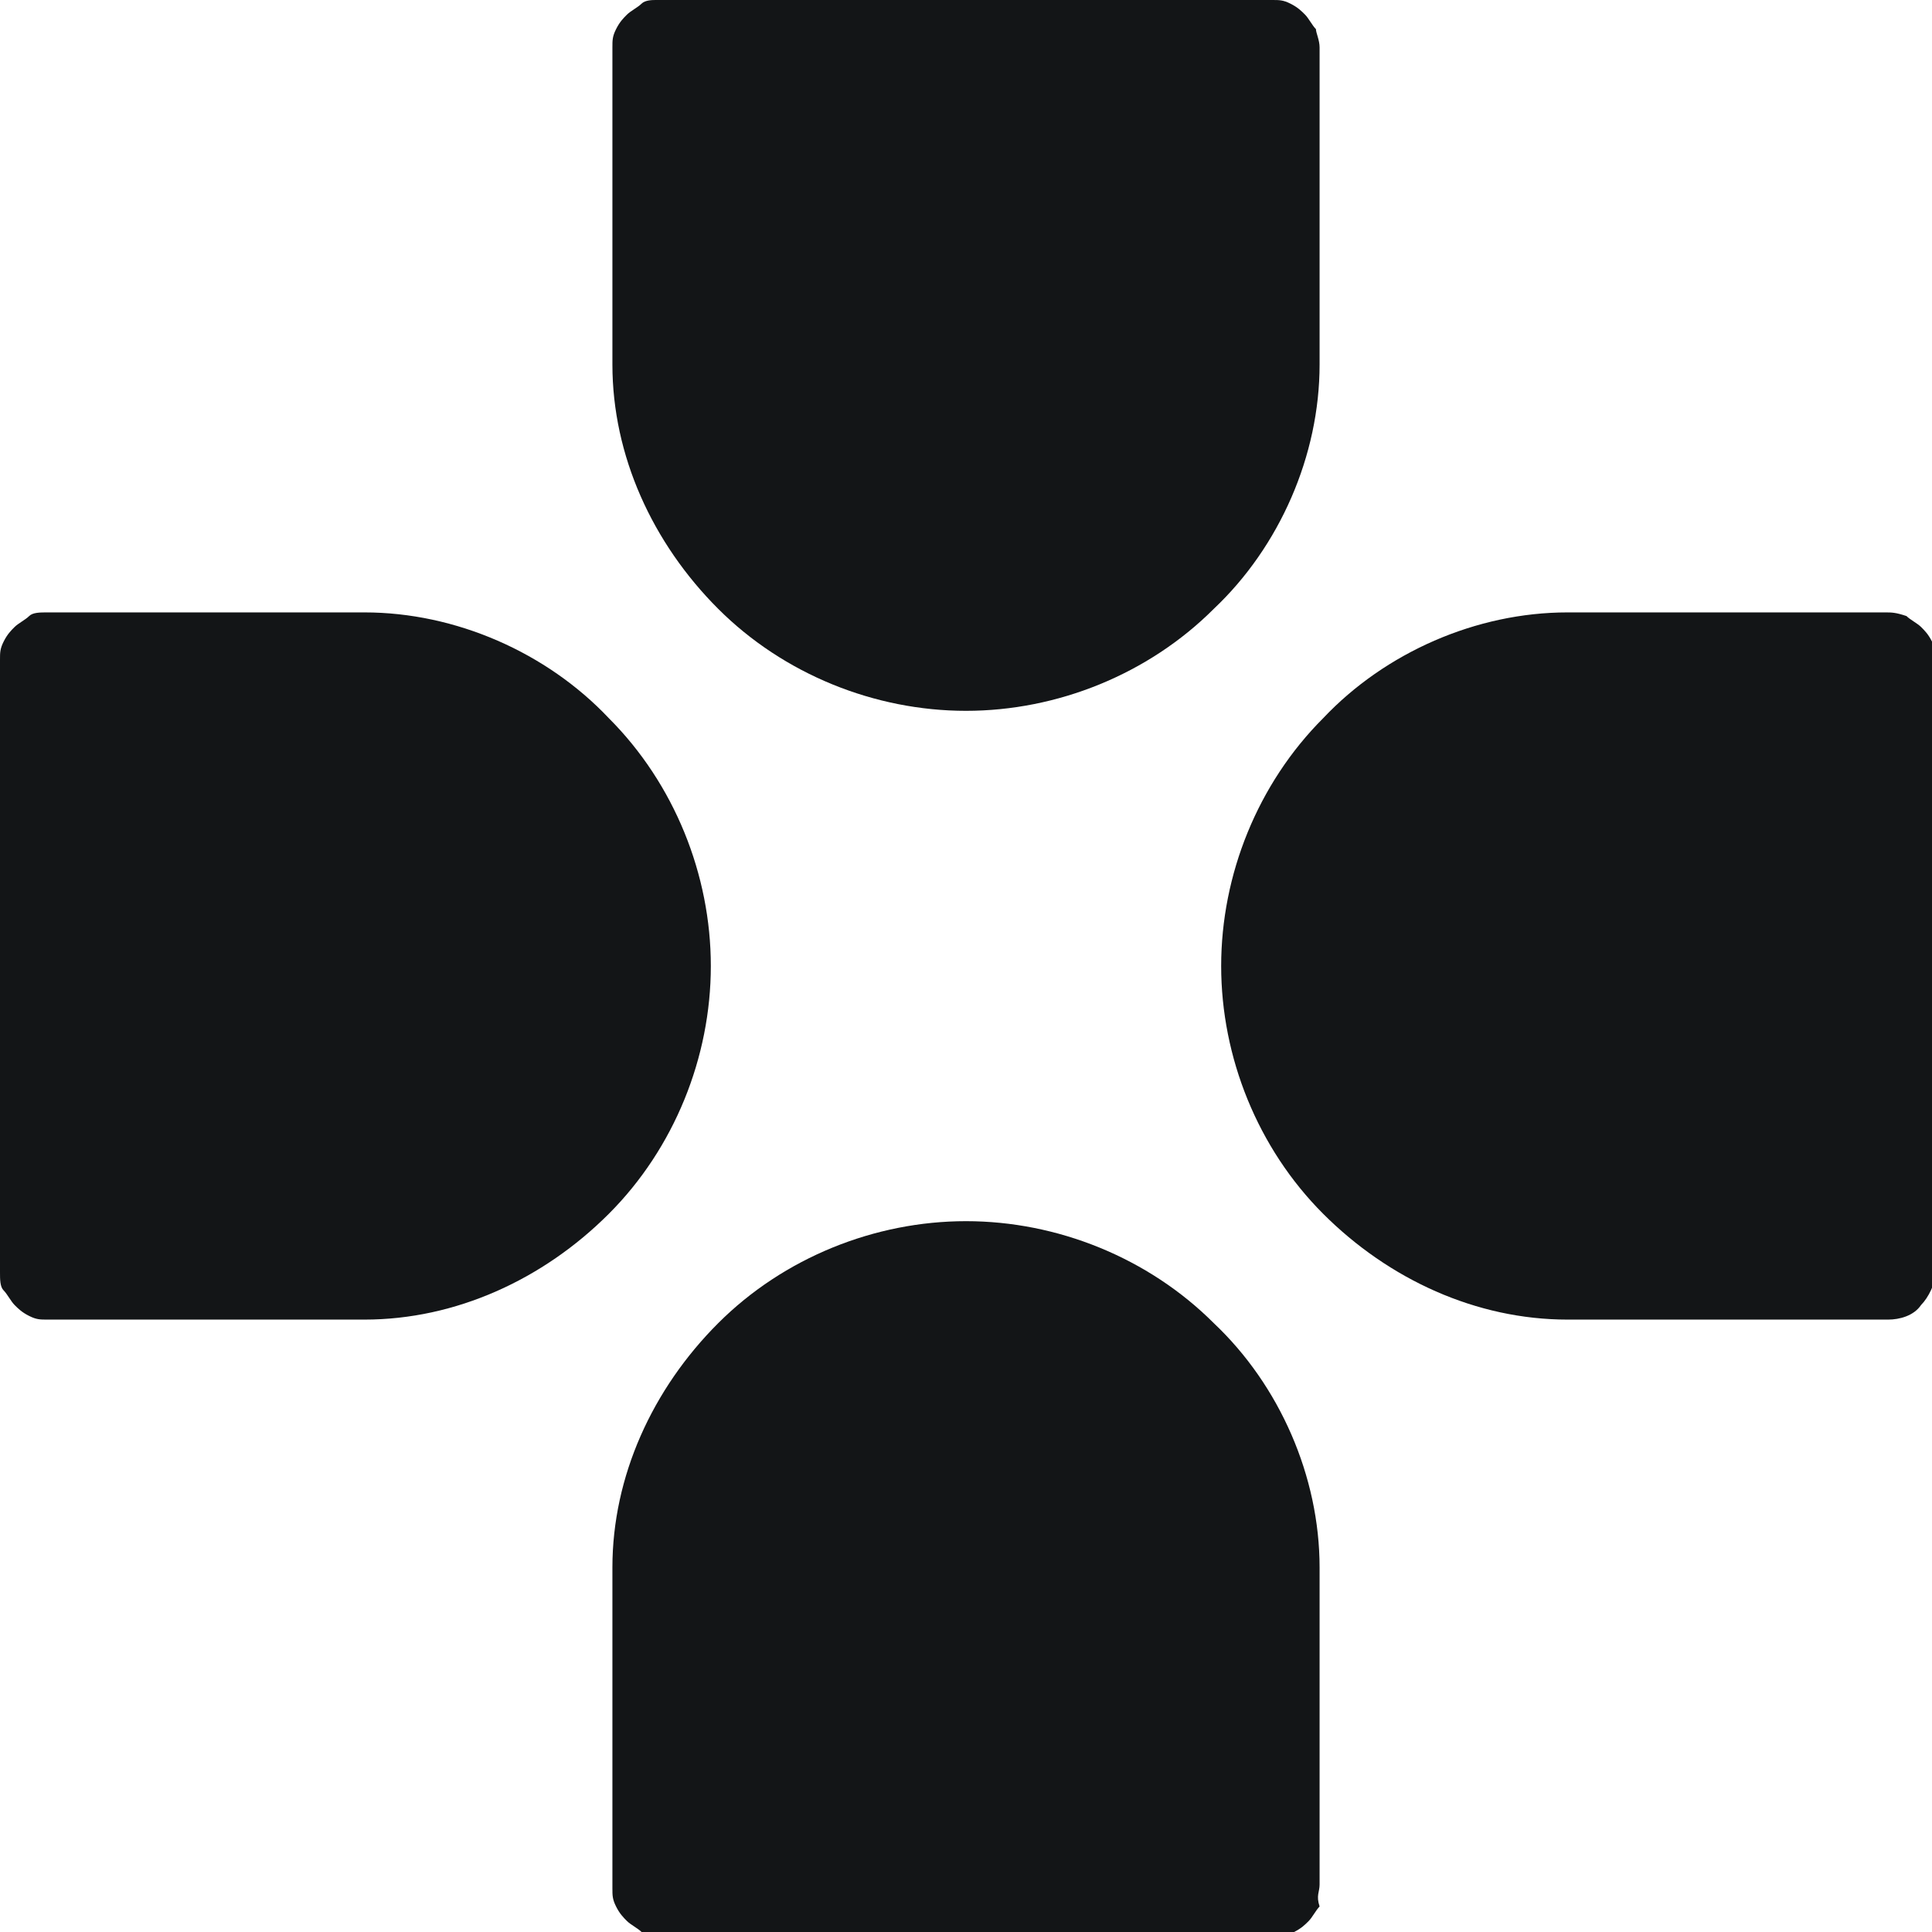
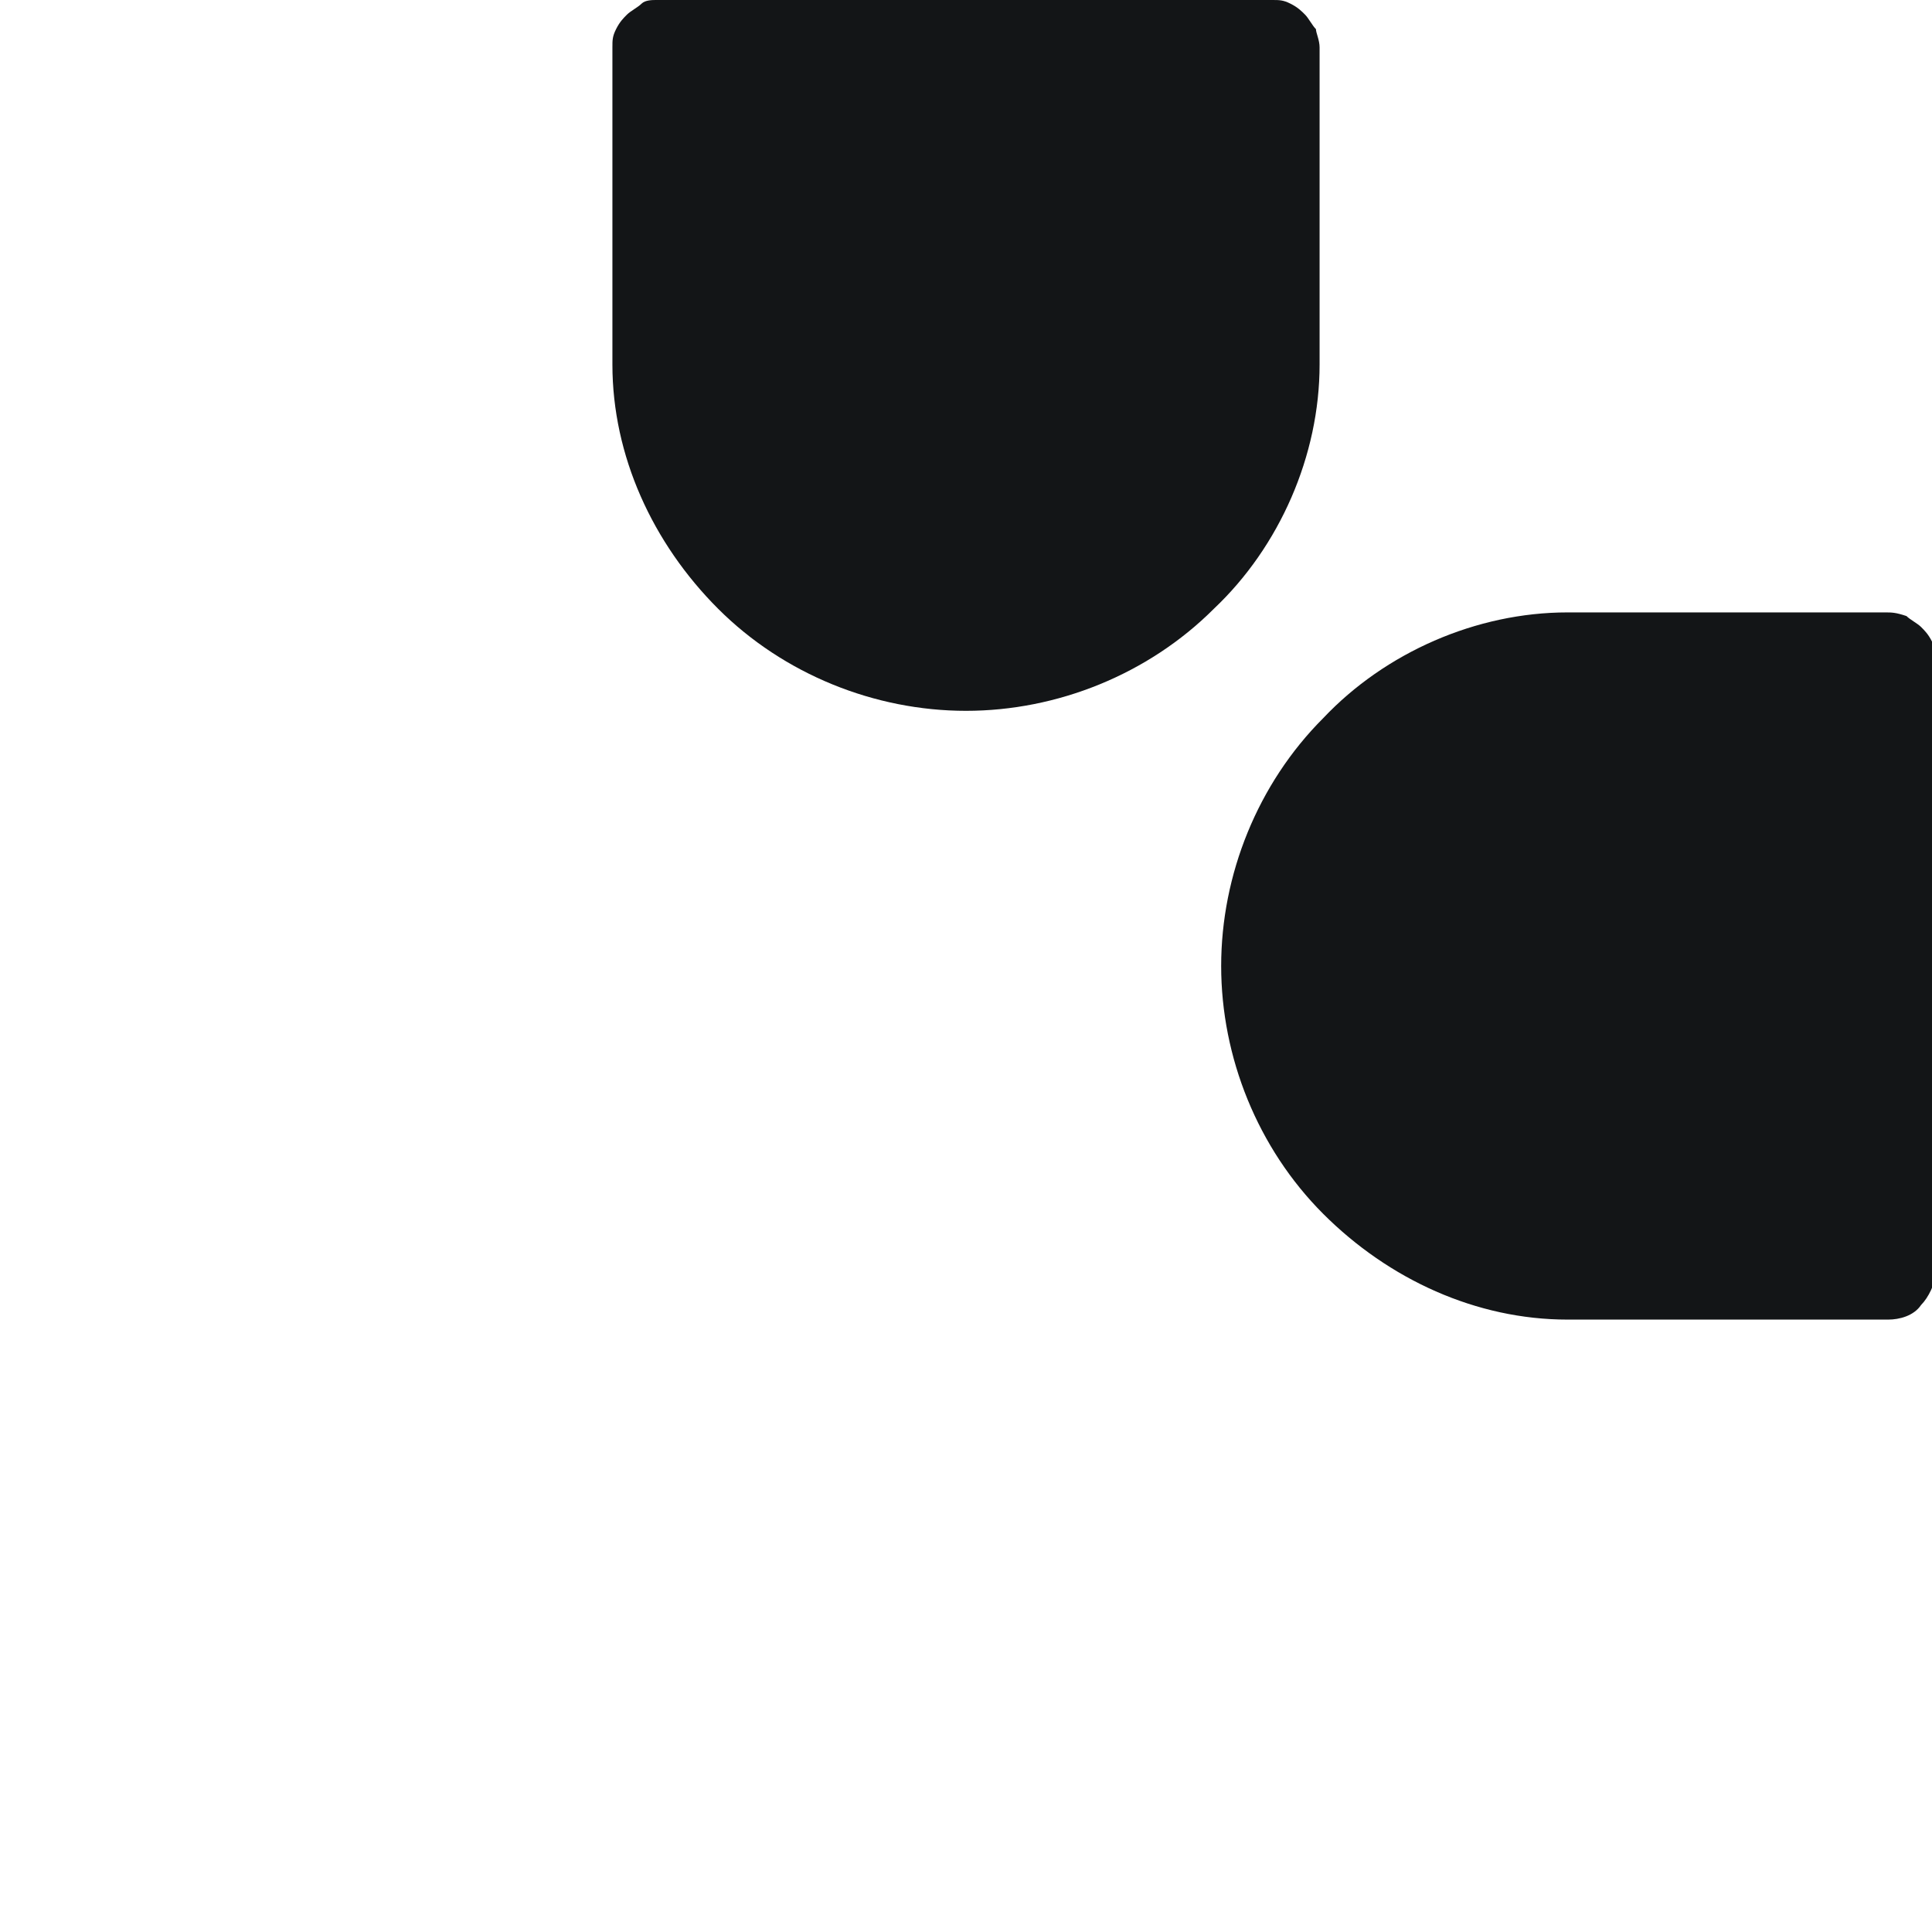
<svg xmlns="http://www.w3.org/2000/svg" version="1.1" id="Layer_1" x="0px" y="0px" viewBox="0 0 53 53" style="enable-background:new 0 0 53 53;" xml:space="preserve">
  <style type="text/css">
  .st0{fill:#131517;}
 </style>
  <g>
    <path class="st0" d="M51.7,16.8h-8.4H43c-2.5,0-5,1.1-6.7,2.9c-1.8,1.8-2.8,4.3-2.8,6.8c0,2.5,1,5,2.8,6.8c1.8,1.8,4.2,2.9,6.7,2.9   h8.8c0.3,0,0.7-0.1,0.9-0.4c0.2-0.2,0.4-0.6,0.4-0.9V18.1c0-0.2,0-0.3-0.1-0.5c-0.1-0.2-0.2-0.3-0.3-0.4c-0.1-0.1-0.3-0.2-0.4-0.3   C52,16.8,51.9,16.8,51.7,16.8z">
  </path>
-     <path class="st0" d="M1.3,16.8h8.4H10c2.5,0,5,1.1,6.7,2.9c1.8,1.8,2.8,4.3,2.8,6.8c0,2.5-1,5-2.8,6.8c-1.8,1.8-4.2,2.9-6.7,2.9   H1.3c-0.2,0-0.3,0-0.5-0.1c-0.2-0.1-0.3-0.2-0.4-0.3c-0.1-0.1-0.2-0.3-0.3-0.4C0,35.3,0,35.1,0,34.9V18.1c0-0.2,0-0.3,0.1-0.5   c0.1-0.2,0.2-0.3,0.3-0.4c0.1-0.1,0.3-0.2,0.4-0.3C0.9,16.8,1.1,16.8,1.3,16.8z">
-   </path>
-     <path class="st0" d="M36.2,51.7v-8.4c0-0.1,0-0.2,0-0.3c0-2.5-1.1-5-2.9-6.7c-1.8-1.8-4.3-2.8-6.8-2.8c-2.5,0-5,1-6.8,2.8   c-1.8,1.8-2.9,4.2-2.9,6.7v8.8c0,0.2,0,0.3,0.1,0.5c0.1,0.2,0.2,0.3,0.3,0.4c0.1,0.1,0.3,0.2,0.4,0.3c0.2,0.1,0.3,0.1,0.5,0.1h16.9   c0.2,0,0.3,0,0.5-0.1c0.2-0.1,0.3-0.2,0.4-0.3c0.1-0.1,0.2-0.3,0.3-0.4C36.1,52,36.2,51.9,36.2,51.7z">
-   </path>
    <path class="st0" d="M36.2,1.3v8.4c0,0.1,0,0.2,0,0.3c0,2.5-1.1,5-2.9,6.7c-1.8,1.8-4.3,2.8-6.8,2.8c-2.5,0-5-1-6.8-2.8   c-1.8-1.8-2.9-4.2-2.9-6.7V1.3c0-0.2,0-0.3,0.1-0.5c0.1-0.2,0.2-0.3,0.3-0.4c0.1-0.1,0.3-0.2,0.4-0.3C17.7,0,17.9,0,18,0h16.9   c0.2,0,0.3,0,0.5,0.1c0.2,0.1,0.3,0.2,0.4,0.3c0.1,0.1,0.2,0.3,0.3,0.4C36.1,0.9,36.2,1.1,36.2,1.3z">
  </path>
  </g>
</svg>